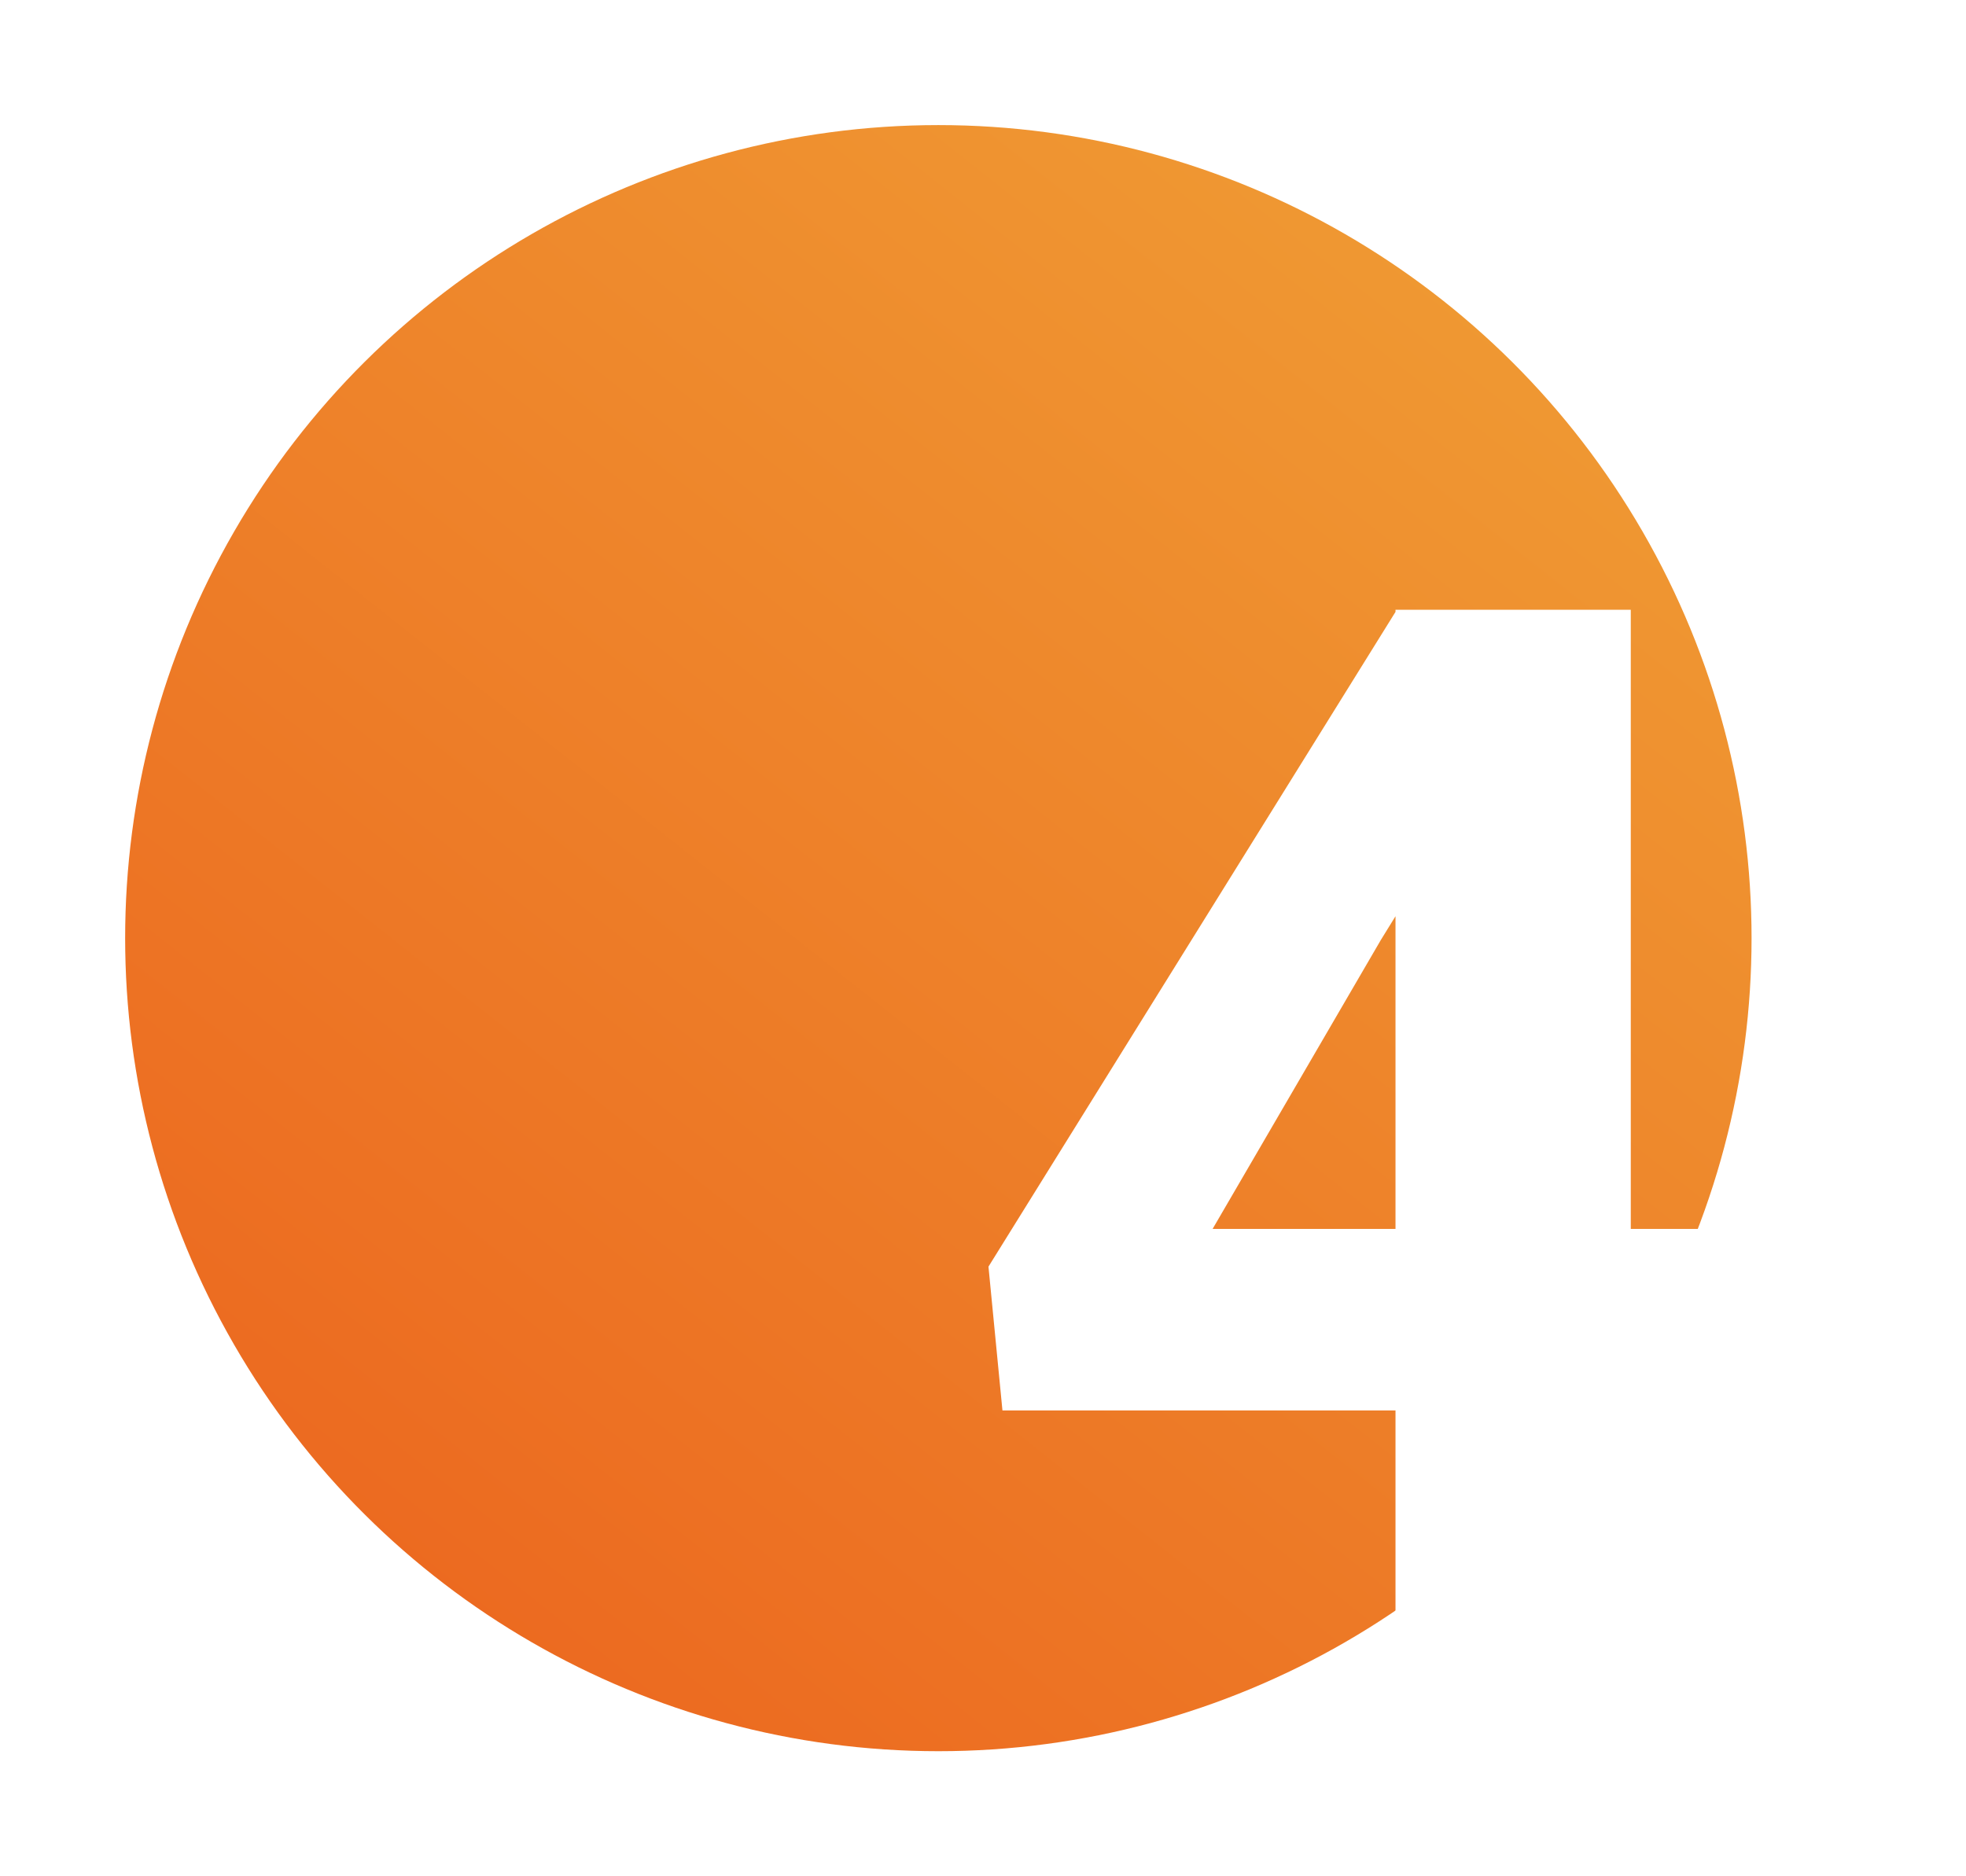
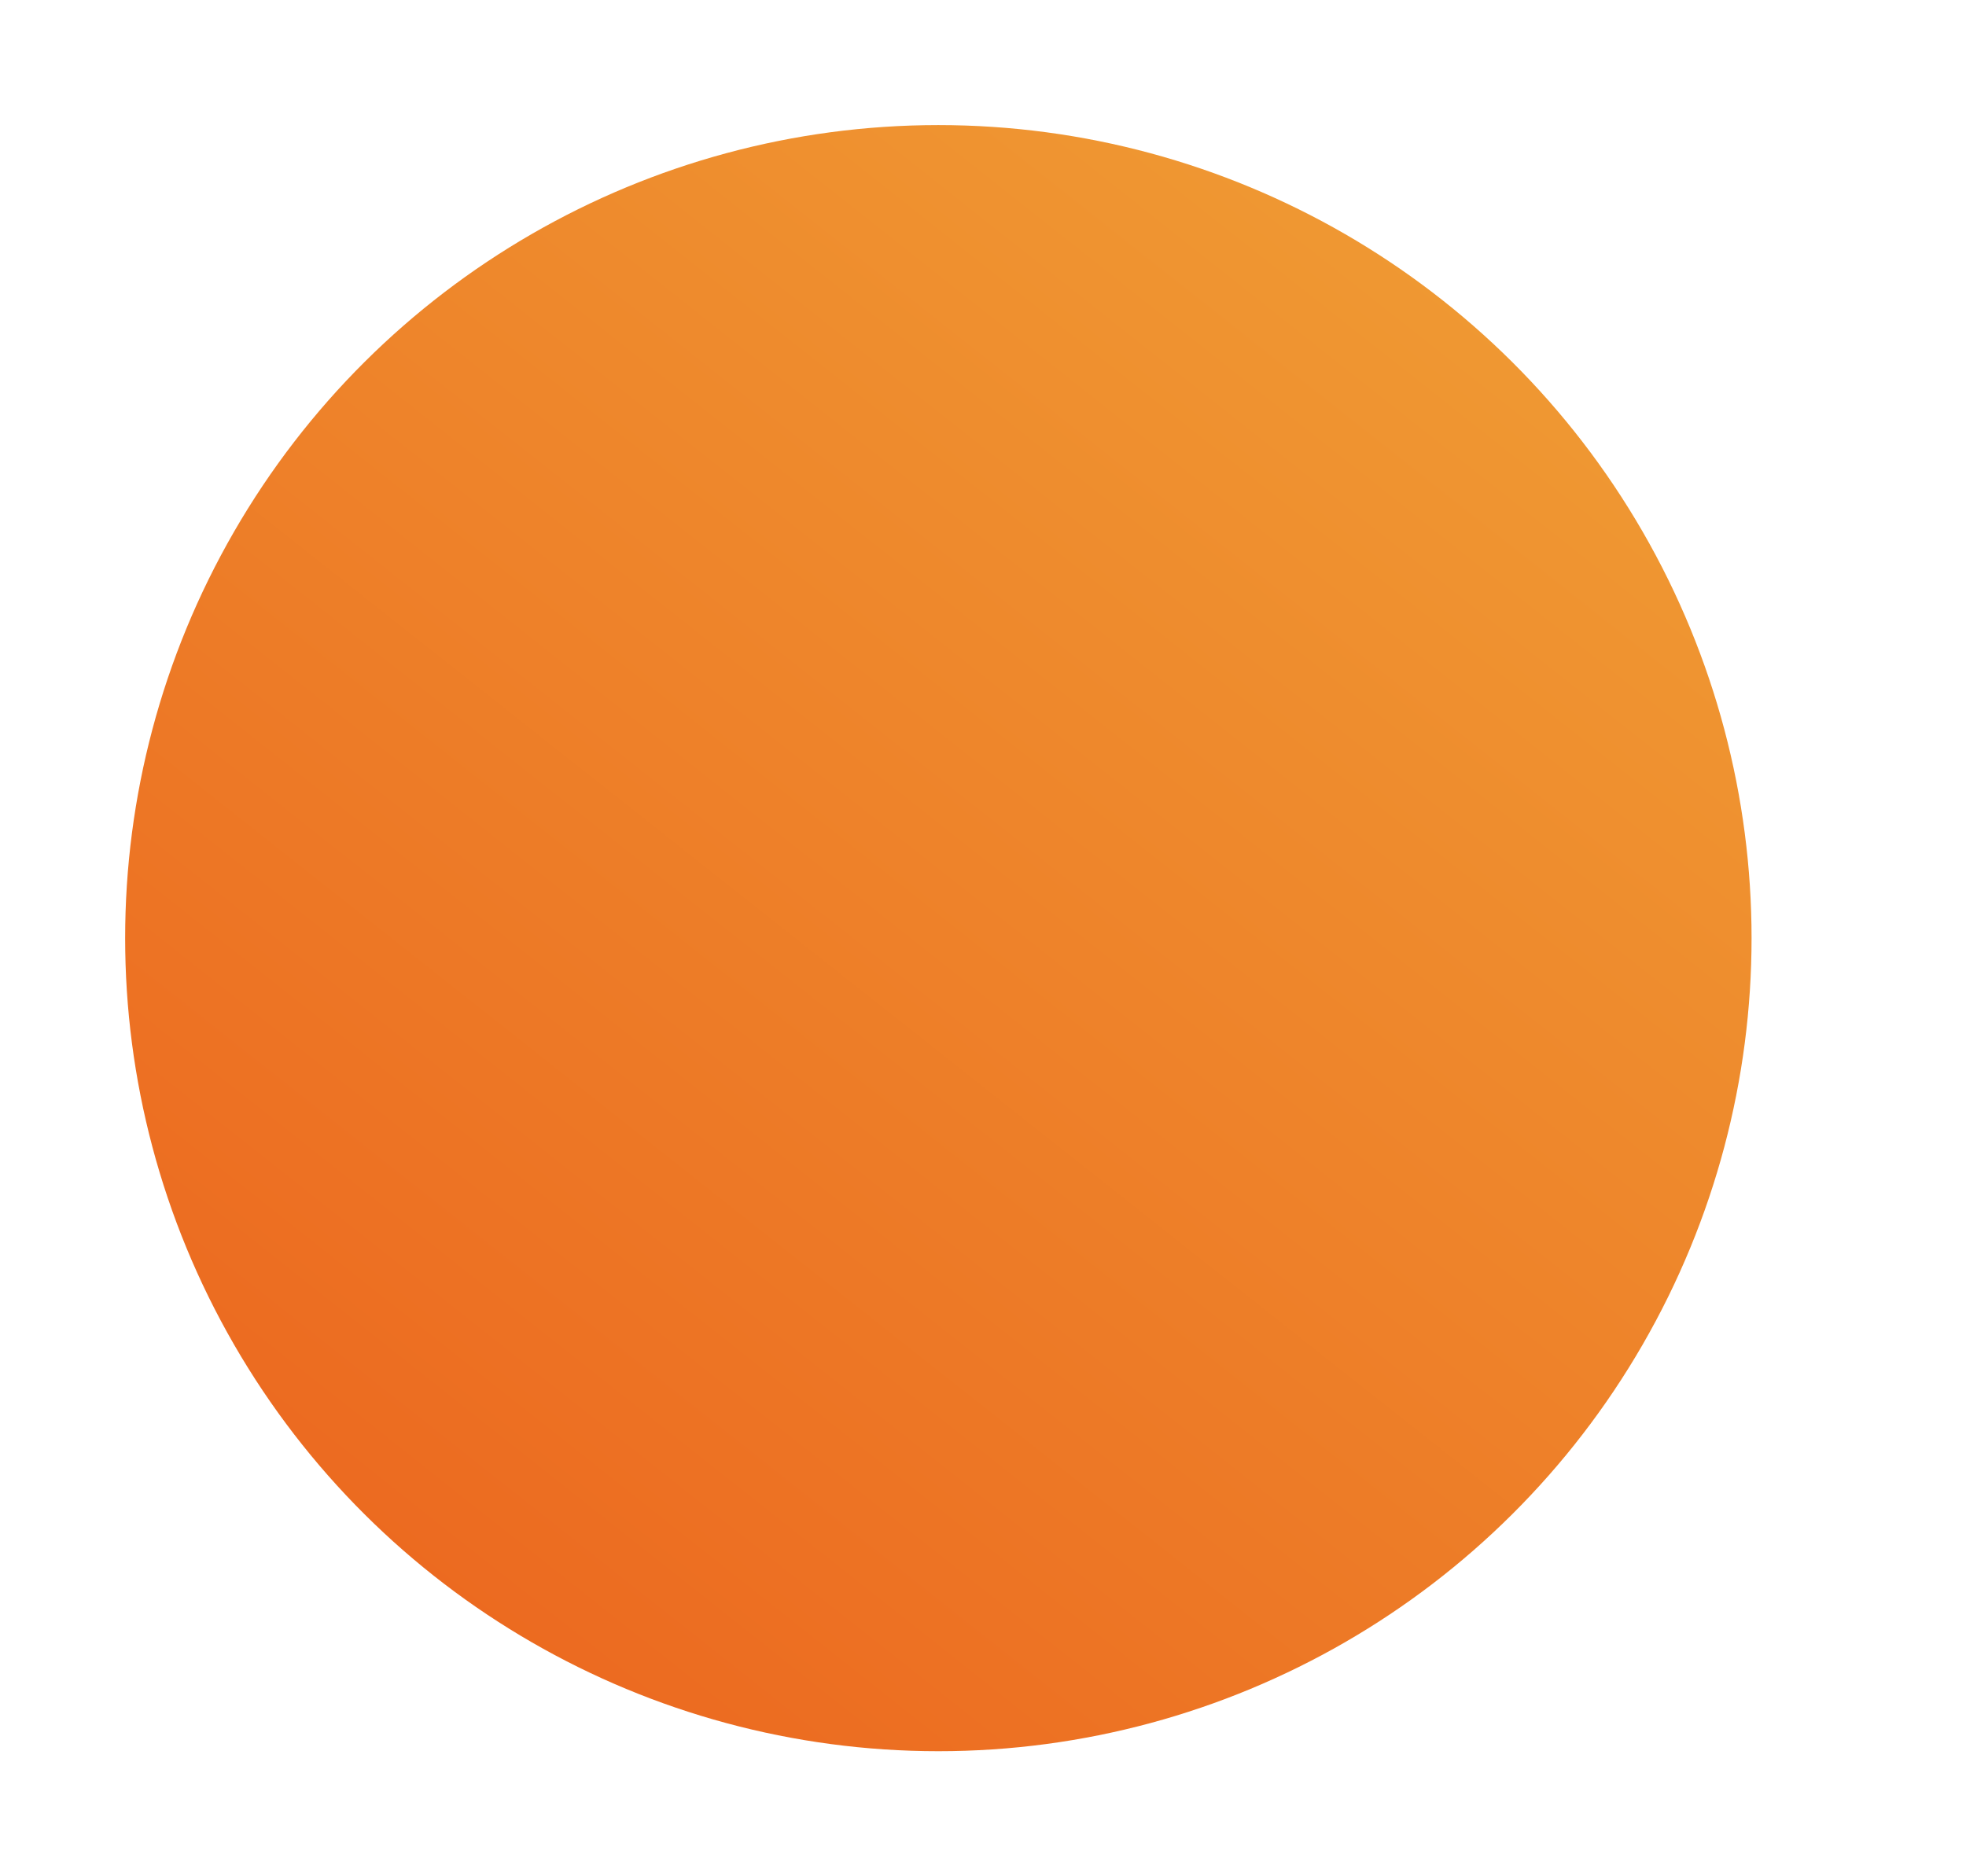
<svg xmlns="http://www.w3.org/2000/svg" width="110" height="105" viewBox="0 0 110 105" fill="none">
  <g filter="url(#filter0_d)">
    <ellipse cx="52.502" cy="52.5" rx="45.5" ry="45.5" transform="rotate(90 52.502 52.5)" fill="url(#paint0_linear)" />
  </g>
  <g filter="url(#filter1_d)">
-     <path d="M91.244 64.773H97.025V74.93H91.244V87H78.08V74.93H56.088L55.306 66.883L78.08 30.242V30.125H91.244V64.773ZM67.846 64.773H78.08V47.273L77.26 48.602L67.846 64.773Z" fill="white" />
-   </g>
+     </g>
  <defs>
    <filter id="filter0_d" x="0.002" y="0" width="105" height="105" filterUnits="userSpaceOnUse" color-interpolation-filters="sRGB">
      <feFlood flood-opacity="0" result="BackgroundImageFix" />
      <feColorMatrix in="SourceAlpha" type="matrix" values="0 0 0 0 0 0 0 0 0 0 0 0 0 0 0 0 0 0 127 0" />
      <feOffset />
      <feGaussianBlur stdDeviation="3.5" />
      <feColorMatrix type="matrix" values="0 0 0 0 0 0 0 0 0 0 0 0 0 0 0 0 0 0 0.2 0" />
      <feBlend mode="normal" in2="BackgroundImageFix" result="effect1_dropShadow" />
      <feBlend mode="normal" in="SourceGraphic" in2="effect1_dropShadow" result="shape" />
    </filter>
    <filter id="filter1_d" x="51.306" y="30.125" width="49.719" height="64.875" filterUnits="userSpaceOnUse" color-interpolation-filters="sRGB">
      <feFlood flood-opacity="0" result="BackgroundImageFix" />
      <feColorMatrix in="SourceAlpha" type="matrix" values="0 0 0 0 0 0 0 0 0 0 0 0 0 0 0 0 0 0 127 0" />
      <feOffset dy="4" />
      <feGaussianBlur stdDeviation="2" />
      <feColorMatrix type="matrix" values="0 0 0 0 0 0 0 0 0 0 0 0 0 0 0 0 0 0 0.4 0" />
      <feBlend mode="normal" in2="BackgroundImageFix" result="effect1_dropShadow" />
      <feBlend mode="normal" in="SourceGraphic" in2="effect1_dropShadow" result="shape" />
    </filter>
    <linearGradient id="paint0_linear" x1="98.002" y1="78.919" x2="-49.751" y2="-38.011" gradientUnits="userSpaceOnUse">
      <stop stop-color="#EC671F" />
      <stop offset="1" stop-color="#F2C544" />
    </linearGradient>
  </defs>
</svg>